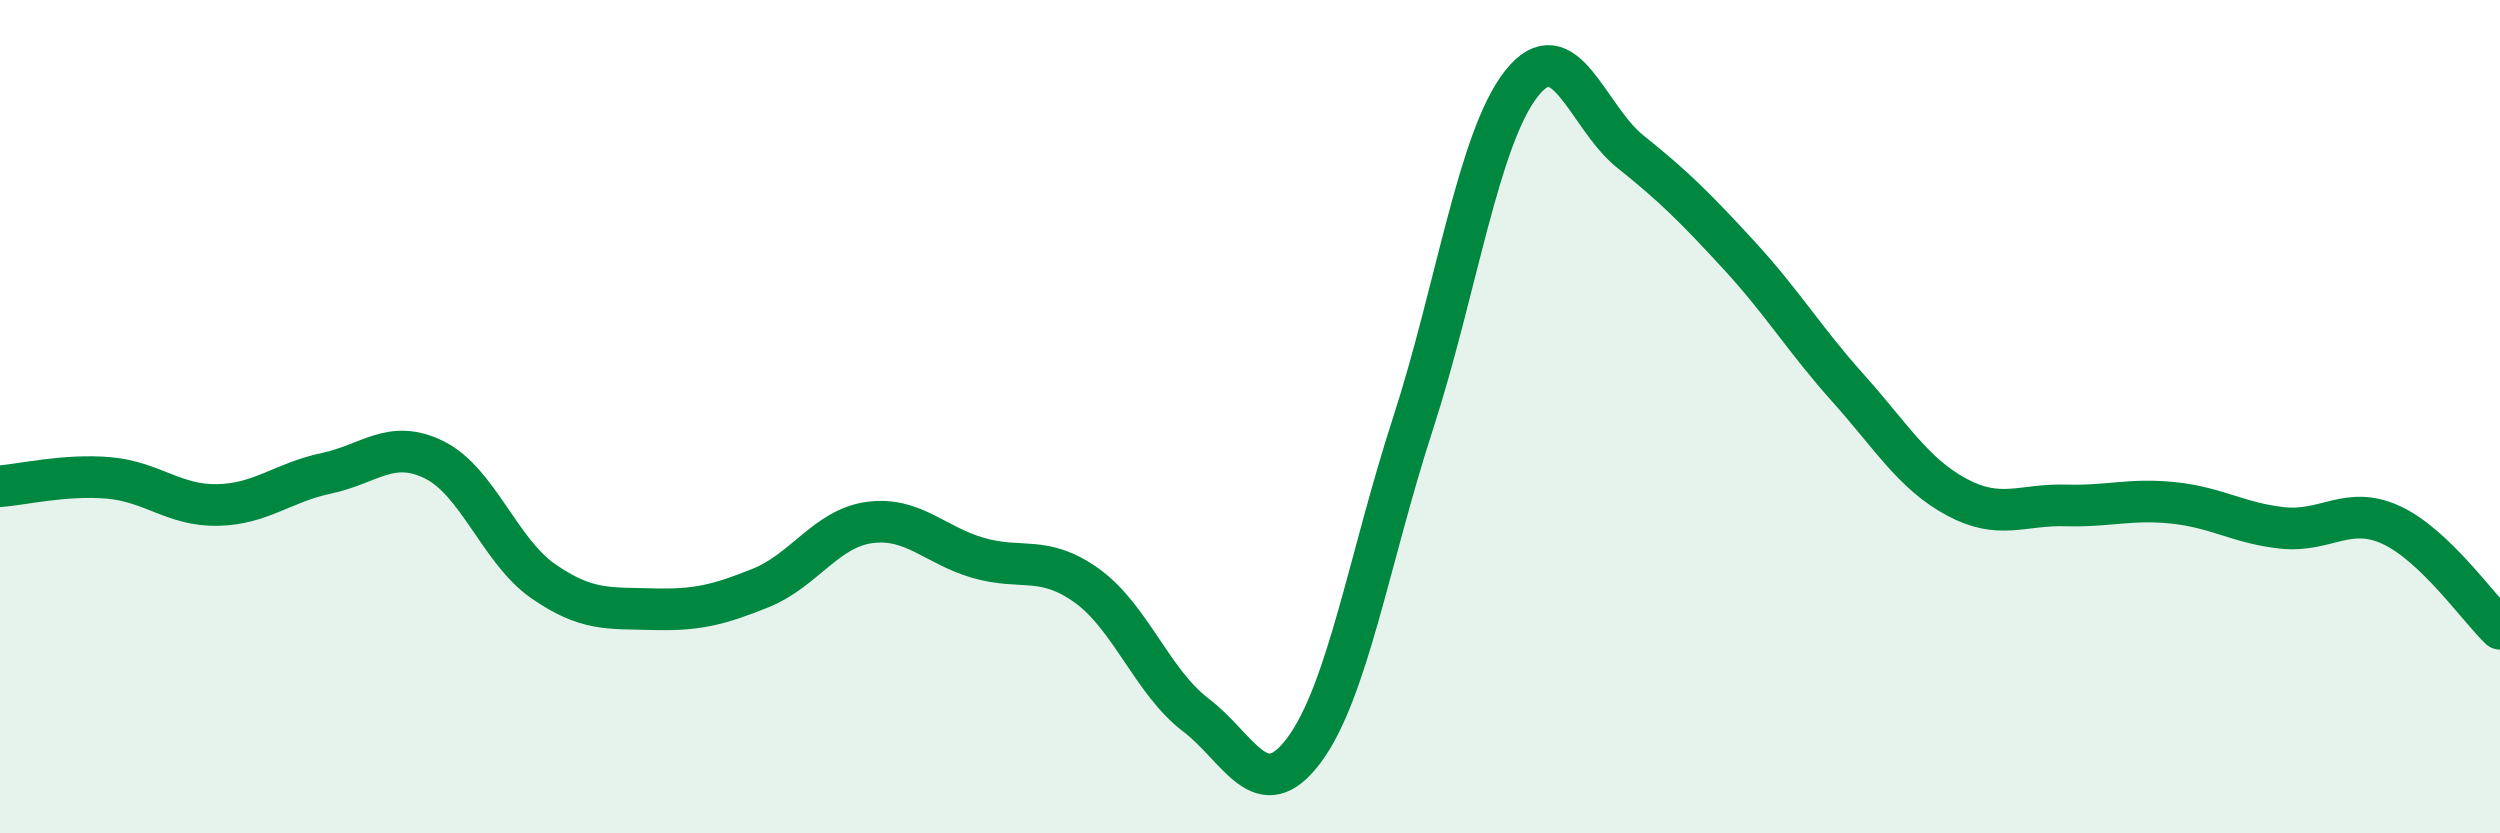
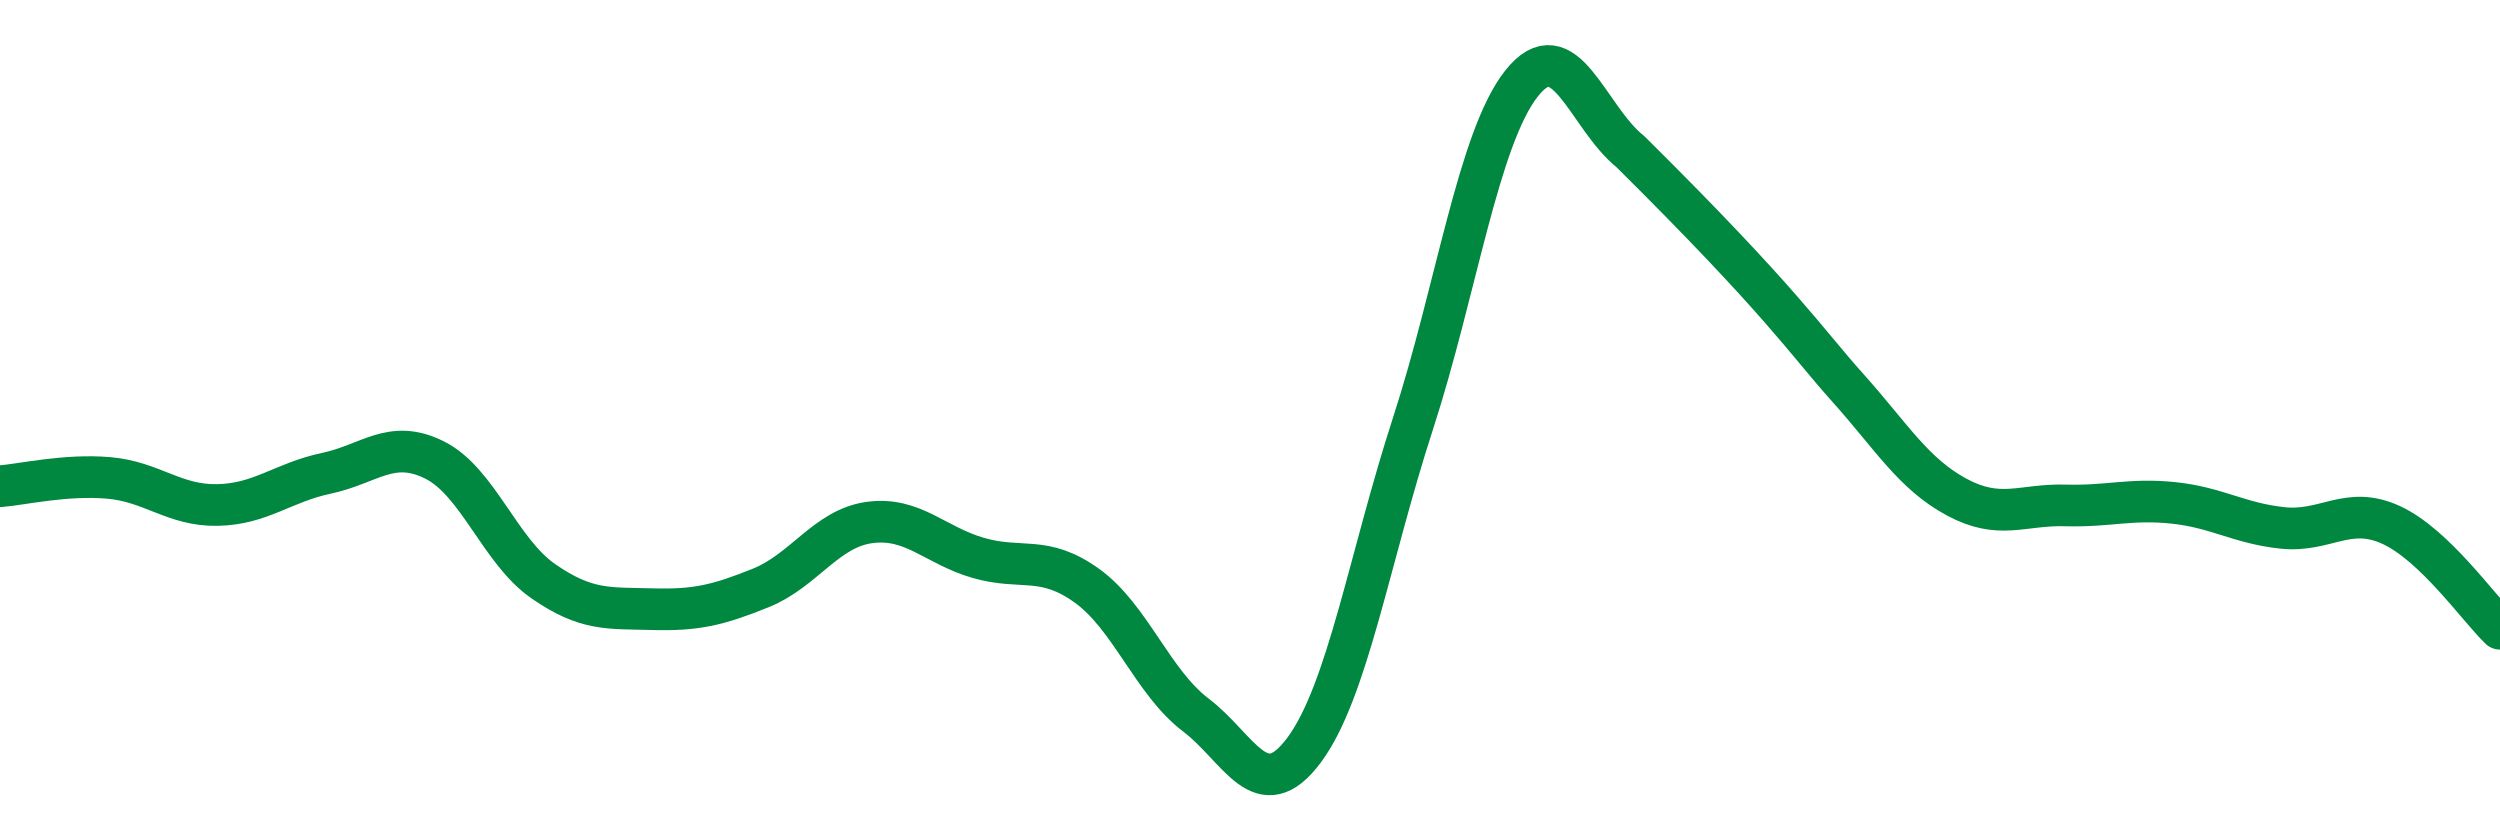
<svg xmlns="http://www.w3.org/2000/svg" width="60" height="20" viewBox="0 0 60 20">
-   <path d="M 0,11.67 C 0.52,11.63 1.57,11.38 2.61,11.47 C 3.65,11.56 4.18,12.14 5.22,12.12 C 6.26,12.1 6.79,11.58 7.83,11.36 C 8.87,11.14 9.39,10.52 10.43,11.04 C 11.47,11.56 12,13.23 13.04,13.95 C 14.08,14.67 14.61,14.59 15.65,14.62 C 16.69,14.65 17.22,14.53 18.26,14.11 C 19.3,13.69 19.83,12.68 20.87,12.54 C 21.91,12.4 22.44,13.09 23.48,13.39 C 24.52,13.69 25.05,13.31 26.09,14.06 C 27.13,14.81 27.66,16.37 28.7,17.16 C 29.74,17.95 30.26,19.4 31.3,18 C 32.34,16.6 32.87,13.37 33.91,10.17 C 34.95,6.97 35.48,3.31 36.52,2 C 37.56,0.69 38.09,2.81 39.13,3.64 C 40.17,4.47 40.7,5 41.74,6.13 C 42.78,7.26 43.31,8.15 44.35,9.31 C 45.39,10.47 45.92,11.37 46.96,11.93 C 48,12.49 48.53,12.1 49.57,12.13 C 50.61,12.16 51.13,11.96 52.17,12.07 C 53.21,12.18 53.74,12.56 54.78,12.67 C 55.82,12.78 56.35,12.12 57.39,12.6 C 58.43,13.08 59.48,14.59 60,15.09L60 20L0 20Z" fill="#008740" opacity="0.1" stroke-linecap="round" stroke-linejoin="round" />
-   <path d="M 0,11.67 C 0.52,11.63 1.57,11.38 2.61,11.47 C 3.65,11.56 4.18,12.14 5.22,12.12 C 6.26,12.1 6.79,11.58 7.83,11.36 C 8.87,11.14 9.39,10.52 10.43,11.04 C 11.47,11.56 12,13.23 13.04,13.95 C 14.08,14.67 14.61,14.59 15.65,14.62 C 16.69,14.65 17.22,14.53 18.26,14.11 C 19.3,13.69 19.83,12.68 20.87,12.54 C 21.91,12.4 22.44,13.09 23.48,13.39 C 24.52,13.69 25.05,13.31 26.09,14.06 C 27.13,14.81 27.66,16.37 28.7,17.16 C 29.74,17.95 30.26,19.4 31.3,18 C 32.34,16.6 32.87,13.37 33.91,10.17 C 34.95,6.97 35.48,3.31 36.52,2 C 37.56,0.69 38.09,2.81 39.13,3.64 C 40.17,4.47 40.7,5 41.74,6.13 C 42.78,7.26 43.31,8.15 44.35,9.31 C 45.39,10.47 45.92,11.37 46.96,11.93 C 48,12.49 48.53,12.1 49.57,12.13 C 50.61,12.16 51.13,11.96 52.17,12.07 C 53.21,12.18 53.74,12.56 54.78,12.67 C 55.82,12.78 56.35,12.12 57.39,12.6 C 58.43,13.08 59.48,14.59 60,15.09" stroke="#008740" stroke-width="1" fill="none" stroke-linecap="round" stroke-linejoin="round" />
+   <path d="M 0,11.67 C 0.52,11.63 1.57,11.38 2.61,11.47 C 3.65,11.56 4.18,12.14 5.22,12.12 C 6.26,12.1 6.79,11.58 7.83,11.36 C 8.87,11.14 9.39,10.52 10.43,11.04 C 11.47,11.56 12,13.23 13.04,13.95 C 14.08,14.67 14.61,14.59 15.65,14.62 C 16.69,14.65 17.22,14.53 18.26,14.11 C 19.3,13.69 19.83,12.68 20.87,12.54 C 21.91,12.4 22.44,13.09 23.48,13.39 C 24.52,13.69 25.05,13.31 26.09,14.06 C 27.13,14.81 27.66,16.37 28.7,17.16 C 29.74,17.95 30.26,19.4 31.3,18 C 32.34,16.6 32.87,13.37 33.91,10.17 C 34.95,6.97 35.48,3.31 36.52,2 C 37.56,0.69 38.09,2.81 39.13,3.64 C 42.78,7.26 43.31,8.15 44.35,9.31 C 45.39,10.47 45.92,11.37 46.96,11.93 C 48,12.49 48.53,12.1 49.57,12.13 C 50.61,12.16 51.13,11.96 52.17,12.07 C 53.21,12.18 53.74,12.56 54.78,12.67 C 55.82,12.78 56.35,12.12 57.39,12.6 C 58.43,13.08 59.48,14.59 60,15.09" stroke="#008740" stroke-width="1" fill="none" stroke-linecap="round" stroke-linejoin="round" />
</svg>